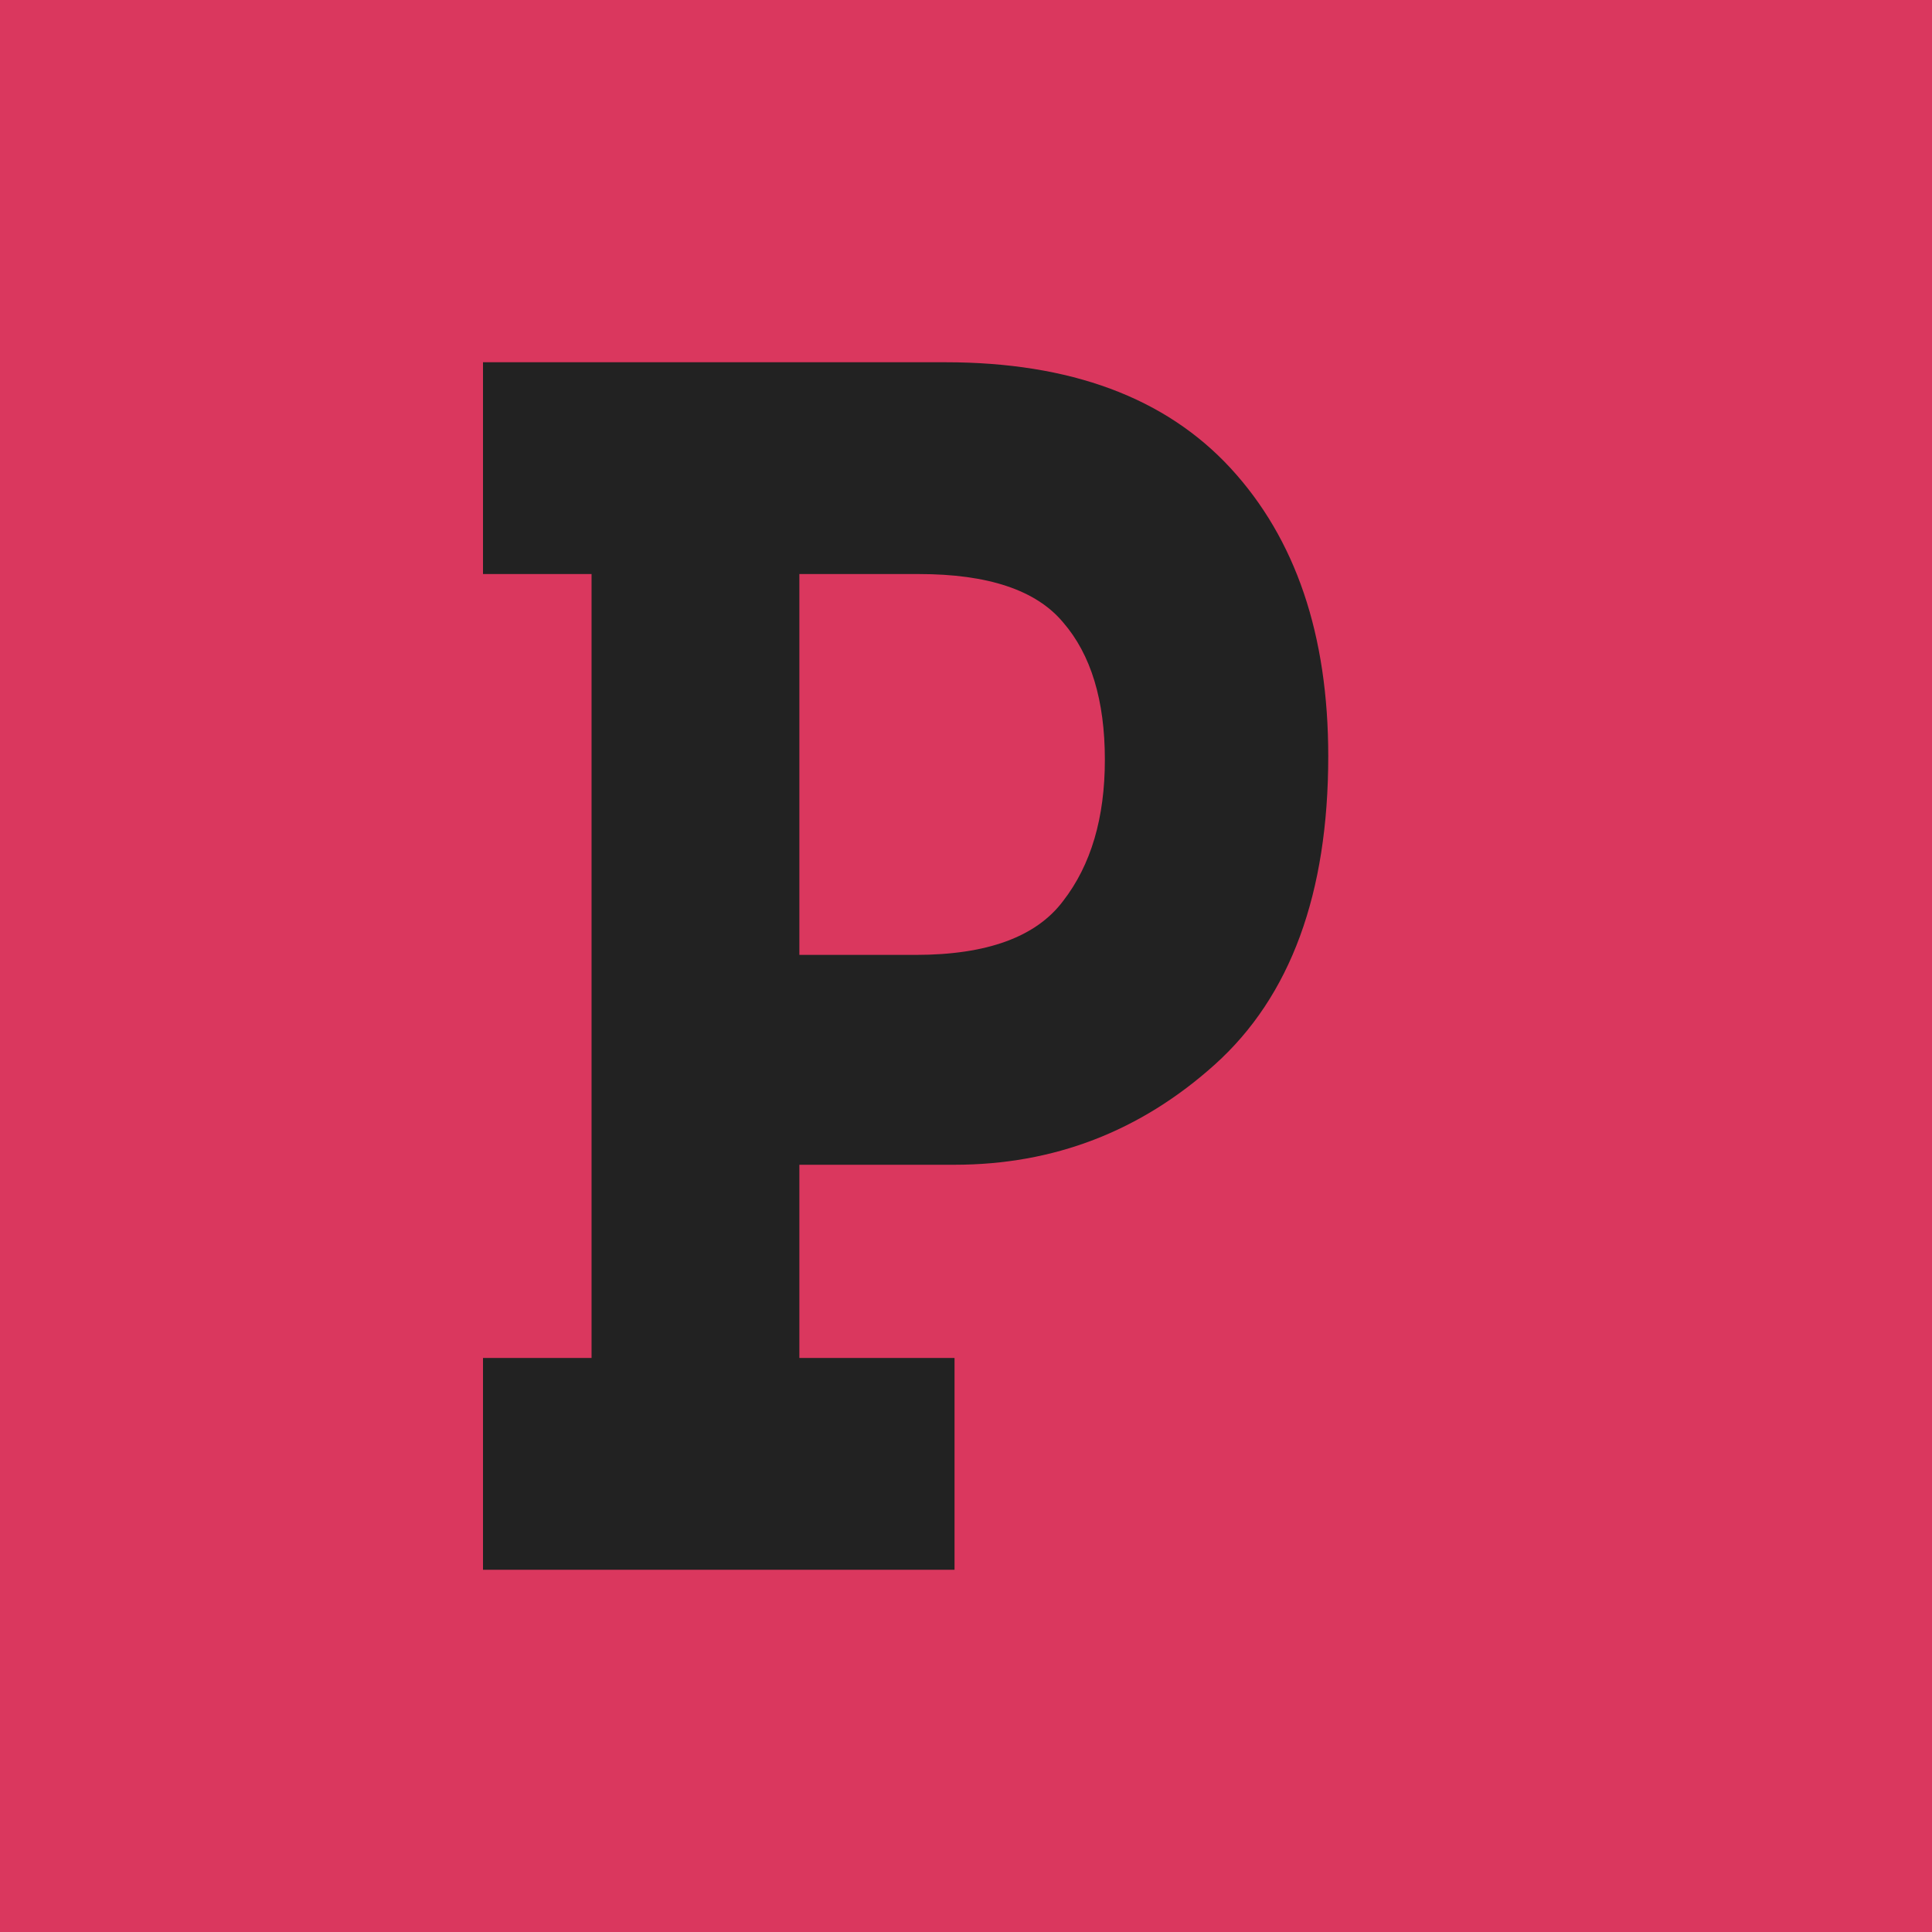
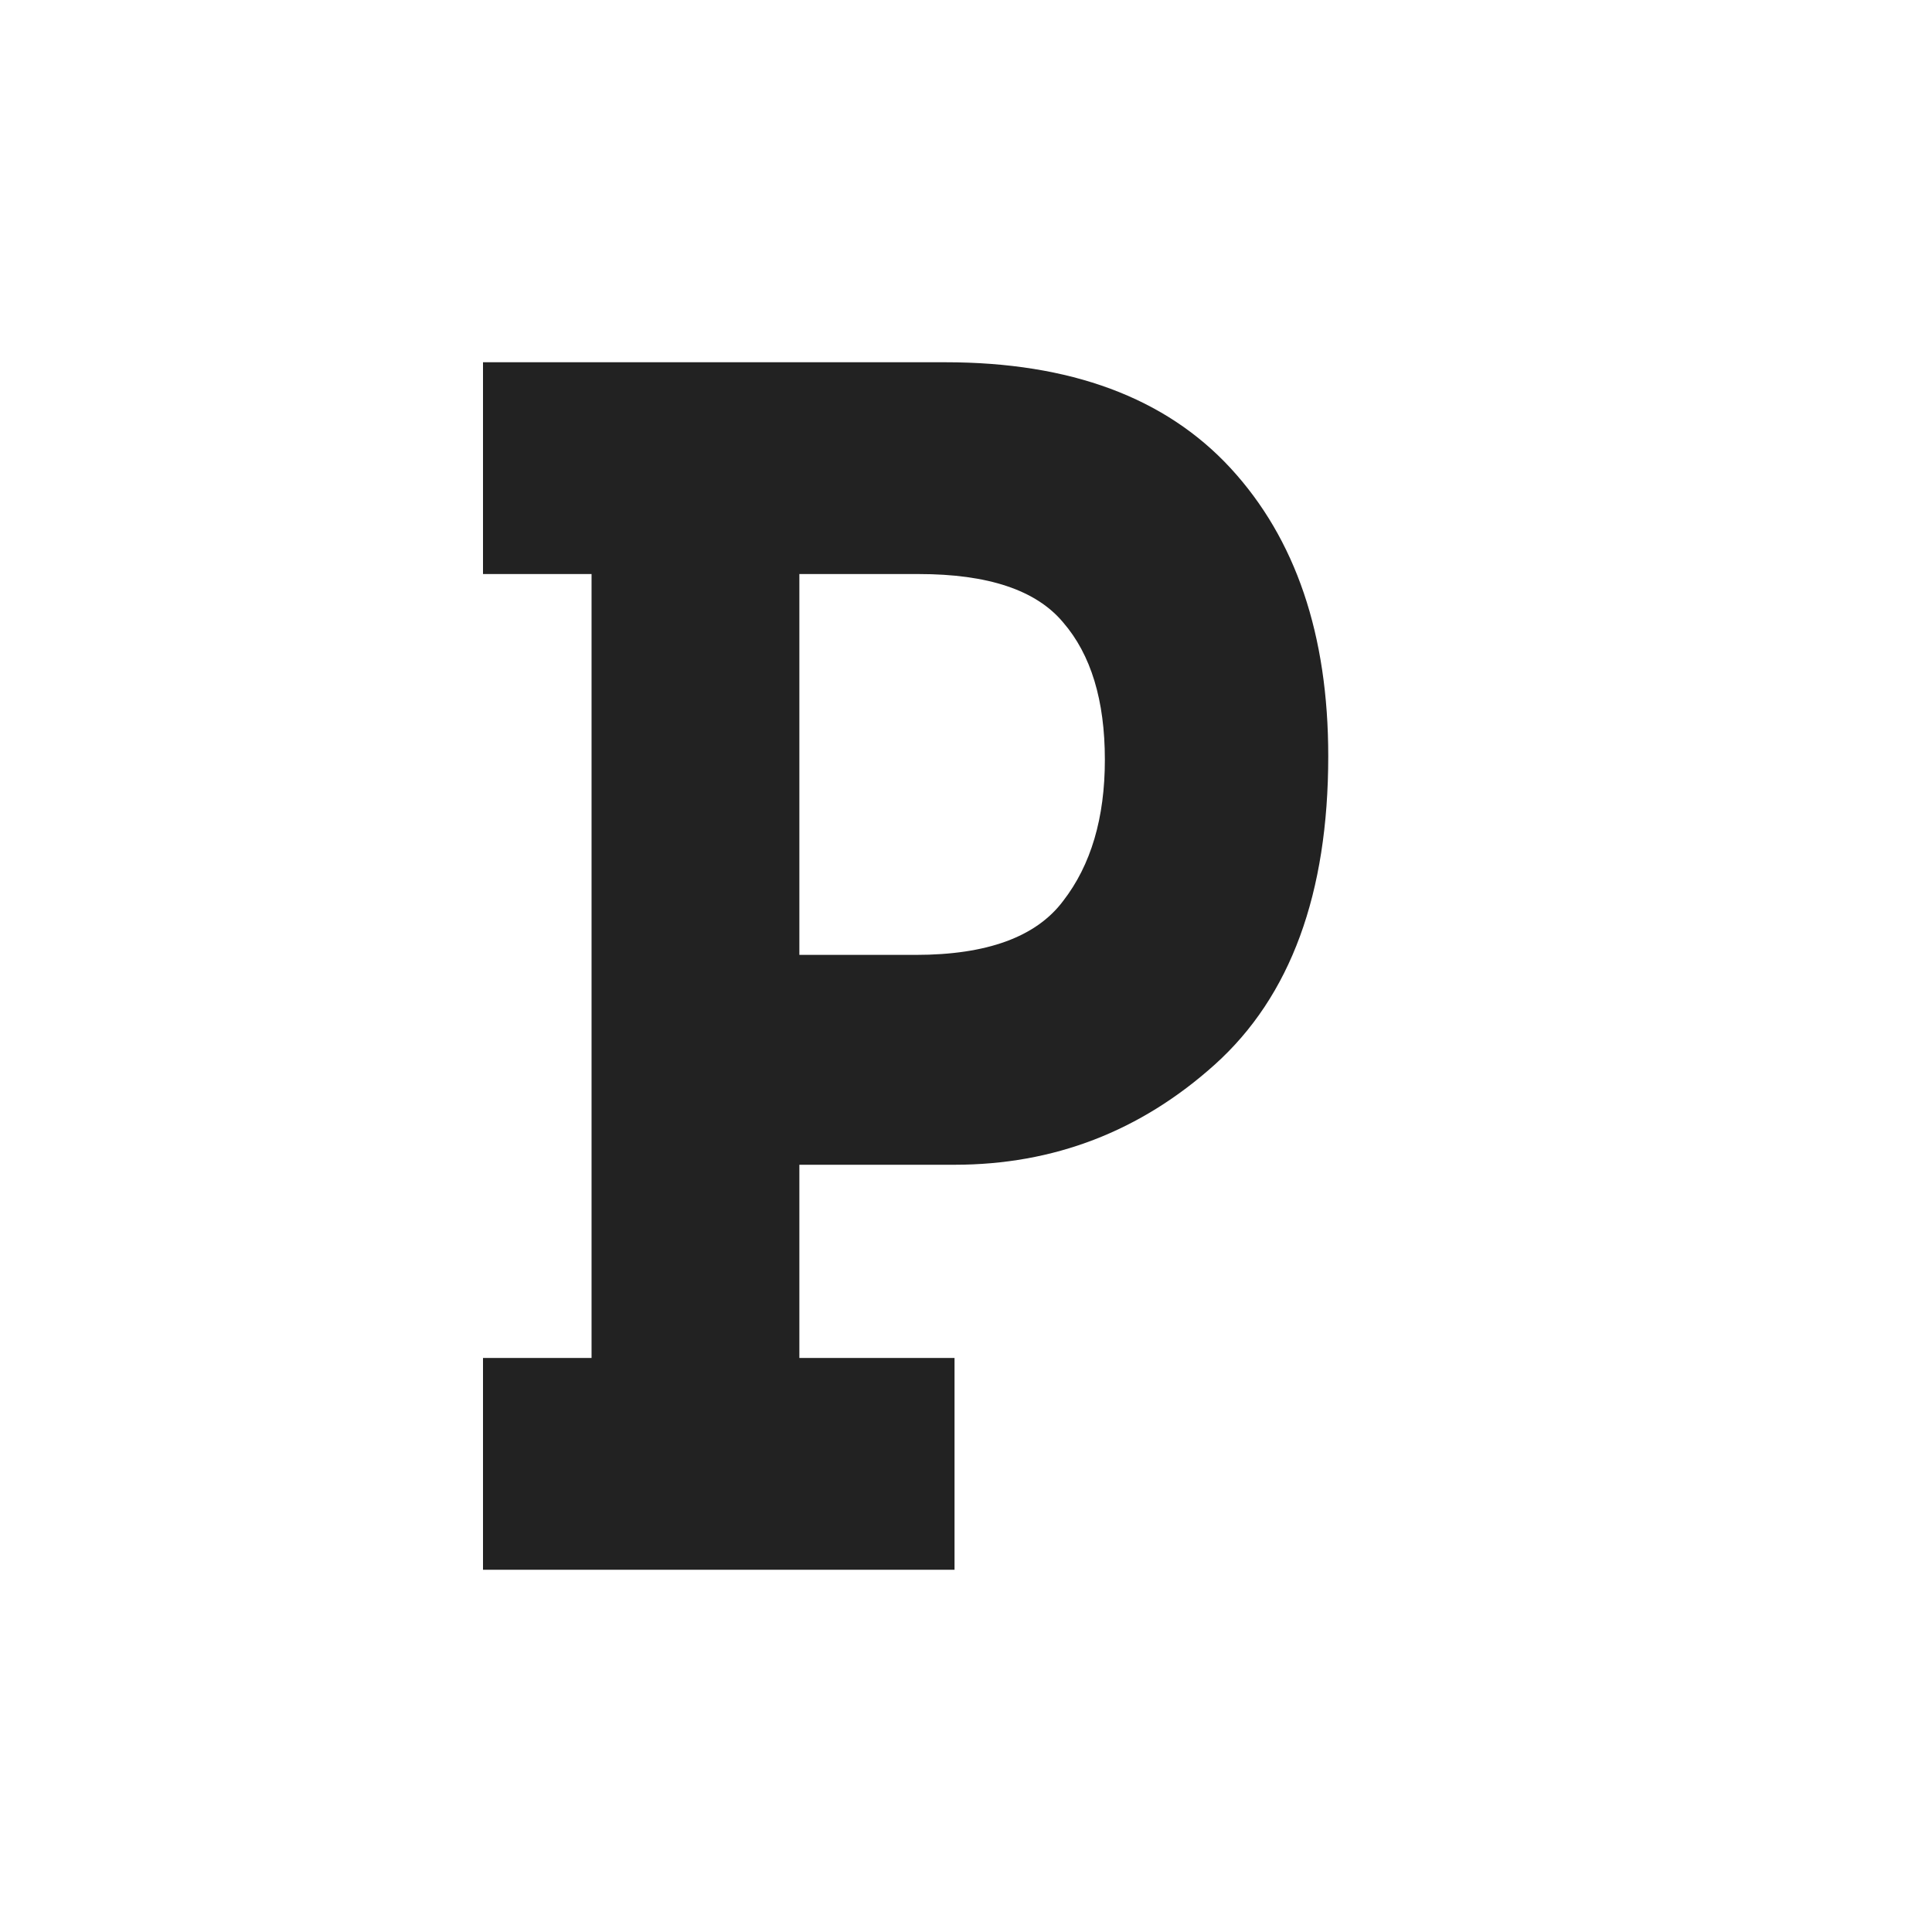
<svg xmlns="http://www.w3.org/2000/svg" width="16" height="16" viewBox="0 0 16 16" fill="none">
-   <rect width="16" height="16" fill="#DA375E" />
-   <path d="M11 6.262C11 7.4 10.688 8.251 10.062 8.815C9.446 9.369 8.727 9.646 7.905 9.646H6.62V11.246H7.905V13H4V11.246H4.899V4.754H4V3H7.828C8.864 3 9.651 3.292 10.191 3.877C10.73 4.462 11 5.256 11 6.262ZM9.15 6.292C9.15 5.8 9.035 5.421 8.804 5.154C8.581 4.887 8.183 4.754 7.609 4.754H6.62V7.908H7.583C8.174 7.908 8.581 7.759 8.804 7.462C9.035 7.164 9.15 6.774 9.15 6.292Z" fill="#222222" />
+   <path d="M11 6.262C11 7.4 10.688 8.251 10.062 8.815C9.446 9.369 8.727 9.646 7.905 9.646H6.62V11.246H7.905V13H4V11.246H4.899V4.754H4V3H7.828C8.864 3 9.651 3.292 10.191 3.877C10.73 4.462 11 5.256 11 6.262ZM9.15 6.292C9.15 5.8 9.035 5.421 8.804 5.154C8.581 4.887 8.183 4.754 7.609 4.754H6.62V7.908H7.583C8.174 7.908 8.581 7.759 8.804 7.462C9.035 7.164 9.15 6.774 9.15 6.292" fill="#222222" />
</svg>